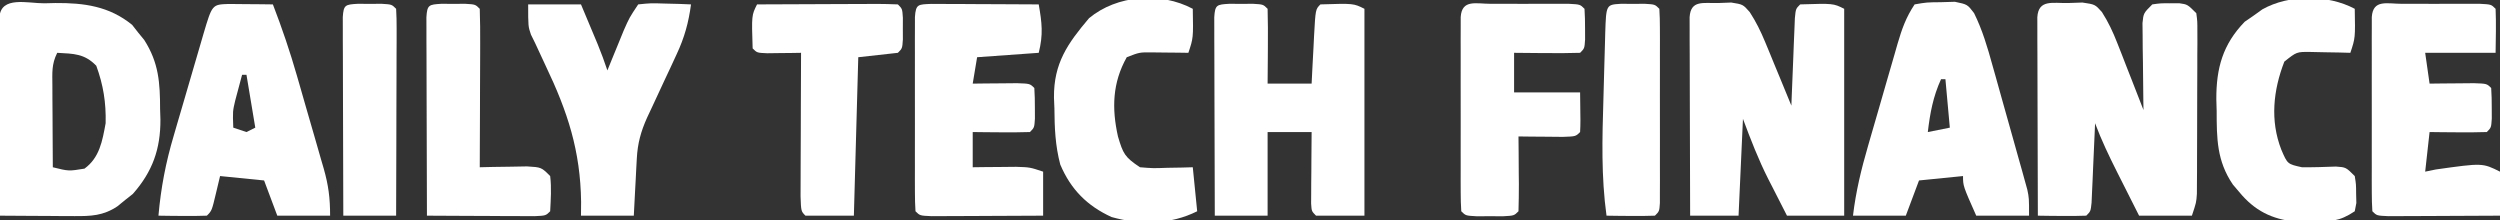
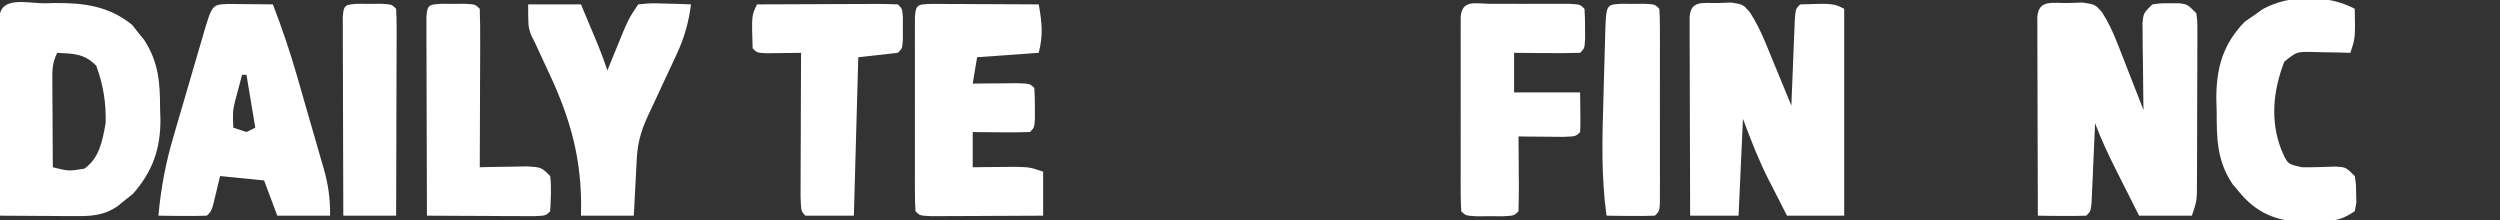
<svg xmlns="http://www.w3.org/2000/svg" version="1.1" width="568" height="50">
  <rect width="100%" height="100%" fill="#333333" stroke="none" />
  <path d="M0 0 C1.07 -0.037 2.14 -0.075 3.242 -0.113 C6.125 0.312 6.125 0.312 7.677 2.041 C9.145 4.344 10.174 6.537 11.168 9.078 C11.519 9.968 11.871 10.857 12.232 11.773 C12.767 13.154 12.767 13.154 13.312 14.562 C13.681 15.498 14.049 16.434 14.428 17.398 C15.332 19.701 16.231 22.006 17.125 24.312 C17.115 23.657 17.104 23.001 17.093 22.325 C17.052 19.362 17.026 16.4 17 13.438 C16.983 12.405 16.966 11.372 16.949 10.309 C16.943 9.322 16.936 8.336 16.93 7.32 C16.919 6.409 16.909 5.498 16.898 4.559 C17.125 2.312 17.125 2.312 19.125 0.312 C21 0.047 21 0.047 23.125 0.062 C23.826 0.057 24.527 0.052 25.25 0.047 C27.125 0.312 27.125 0.312 29.125 2.312 C29.372 4.165 29.372 4.165 29.368 6.439 C29.373 7.716 29.373 7.716 29.377 9.018 C29.37 9.939 29.363 10.86 29.355 11.809 C29.355 12.753 29.355 13.698 29.354 14.671 C29.351 16.671 29.343 18.67 29.331 20.67 C29.313 23.734 29.31 26.797 29.311 29.861 C29.306 31.802 29.3 33.743 29.293 35.684 C29.292 36.602 29.291 37.521 29.29 38.468 C29.283 39.322 29.277 40.176 29.27 41.056 C29.265 42.183 29.265 42.183 29.259 43.333 C29.125 45.312 29.125 45.312 28.125 48.312 C24.165 48.312 20.205 48.312 16.125 48.312 C14.831 45.751 13.54 43.189 12.25 40.625 C11.885 39.904 11.52 39.183 11.145 38.439 C9.307 34.781 7.564 31.151 6.125 27.312 C6.1 27.913 6.075 28.514 6.049 29.133 C5.933 31.839 5.811 34.544 5.688 37.25 C5.629 38.668 5.629 38.668 5.568 40.115 C5.526 41.014 5.485 41.913 5.441 42.84 C5.386 44.089 5.386 44.089 5.33 45.363 C5.125 47.312 5.125 47.312 4.125 48.312 C2.272 48.385 0.417 48.396 -1.438 48.375 C-2.449 48.366 -3.461 48.357 -4.504 48.348 C-5.286 48.336 -6.069 48.324 -6.875 48.312 C-6.9 41.637 -6.918 34.962 -6.93 28.287 C-6.935 26.014 -6.942 23.741 -6.95 21.469 C-6.963 18.209 -6.968 14.95 -6.973 11.691 C-6.978 10.668 -6.983 9.646 -6.988 8.592 C-6.988 7.651 -6.988 6.71 -6.989 5.74 C-6.991 4.908 -6.993 4.075 -6.995 3.217 C-6.735 -0.911 -3.444 0.078 0 0 Z " fill="#FFFFFF" transform="translate(469.875,0.688)" />
  <path d="M0 0 C0.977 -0.037 1.954 -0.075 2.961 -0.113 C5.625 0.312 5.625 0.312 7.164 2.055 C8.605 4.282 9.658 6.41 10.668 8.859 C11.019 9.704 11.371 10.548 11.732 11.418 C12.089 12.291 12.445 13.163 12.812 14.062 C13.181 14.951 13.549 15.839 13.928 16.754 C14.832 18.938 15.731 21.124 16.625 23.312 C16.65 22.651 16.675 21.99 16.701 21.309 C16.817 18.331 16.939 15.353 17.062 12.375 C17.102 11.334 17.141 10.293 17.182 9.221 C17.224 8.231 17.265 7.242 17.309 6.223 C17.345 5.306 17.382 4.39 17.42 3.446 C17.625 1.312 17.625 1.312 18.625 0.312 C26.147 0.074 26.147 0.074 28.625 1.312 C28.625 16.823 28.625 32.333 28.625 48.312 C24.335 48.312 20.045 48.312 15.625 48.312 C14.516 46.148 13.412 43.981 12.312 41.812 C12.004 41.212 11.695 40.611 11.377 39.992 C9.093 35.473 7.426 31.115 5.625 26.312 C5.295 33.572 4.965 40.833 4.625 48.312 C0.995 48.312 -2.635 48.312 -6.375 48.312 C-6.4 41.637 -6.418 34.962 -6.43 28.287 C-6.435 26.014 -6.442 23.741 -6.45 21.469 C-6.463 18.209 -6.468 14.95 -6.473 11.691 C-6.478 10.668 -6.483 9.646 -6.488 8.592 C-6.488 7.651 -6.488 6.71 -6.489 5.74 C-6.491 4.908 -6.493 4.075 -6.495 3.217 C-6.244 -0.757 -3.368 0.084 0 0 Z " fill="#FFFFFF" transform="translate(390.375,0.688)" />
  <path d="M0 0 C1.252 -0.031 1.252 -0.031 2.529 -0.062 C9.027 -0.103 14.742 0.646 19.961 4.898 C20.407 5.468 20.853 6.038 21.312 6.625 C21.774 7.19 22.235 7.754 22.711 8.336 C26.021 13.502 26.303 18.085 26.312 24.062 C26.337 24.831 26.361 25.6 26.387 26.393 C26.421 33.107 24.588 38.246 20.121 43.309 C19.257 43.991 19.257 43.991 18.375 44.688 C17.796 45.161 17.217 45.634 16.621 46.121 C13.4 48.281 10.588 48.369 6.832 48.348 C5.849 48.344 4.866 48.341 3.854 48.338 C2.829 48.33 1.805 48.321 0.75 48.312 C-0.286 48.308 -1.322 48.303 -2.389 48.299 C-4.947 48.287 -7.505 48.271 -10.062 48.25 C-10.088 41.575 -10.105 34.9 -10.117 28.224 C-10.122 25.952 -10.129 23.679 -10.138 21.406 C-10.15 18.147 -10.156 14.888 -10.16 11.629 C-10.165 10.606 -10.17 9.583 -10.176 8.529 C-10.176 7.588 -10.176 6.647 -10.176 5.678 C-10.178 4.845 -10.18 4.013 -10.183 3.155 C-9.873 -1.746 -3.724 0.022 0 0 Z M2.938 11.25 C1.633 13.86 1.824 15.777 1.84 18.695 C1.843 19.772 1.846 20.848 1.85 21.957 C1.858 23.085 1.866 24.213 1.875 25.375 C1.88 26.511 1.884 27.646 1.889 28.816 C1.9 31.628 1.917 34.439 1.938 37.25 C5.547 38.15 5.547 38.15 9.137 37.562 C12.562 35.066 13.201 31.268 13.938 27.25 C14.055 22.595 13.417 18.555 11.812 14.188 C9.126 11.412 6.691 11.462 2.938 11.25 Z " fill="#FFFFFF" transform="translate(10.062,0.75)" />
-   <path d="M0 0 C0.907 0.003 1.815 0.005 2.75 0.008 C4.111 0.004 4.111 0.004 5.5 0 C7.75 0.133 7.75 0.133 8.75 1.133 C8.823 3.995 8.842 6.834 8.812 9.695 C8.808 10.502 8.803 11.308 8.799 12.139 C8.787 14.137 8.769 16.135 8.75 18.133 C12.05 18.133 15.35 18.133 18.75 18.133 C18.841 16.309 18.841 16.309 18.934 14.449 C19.018 12.865 19.103 11.28 19.188 9.695 C19.227 8.893 19.266 8.09 19.307 7.264 C19.637 1.246 19.637 1.246 20.75 0.133 C28.272 -0.106 28.272 -0.106 30.75 1.133 C30.75 16.643 30.75 32.153 30.75 48.133 C27.12 48.133 23.49 48.133 19.75 48.133 C18.75 47.133 18.75 47.133 18.636 45.367 C18.642 44.618 18.647 43.869 18.652 43.098 C18.656 42.289 18.659 41.48 18.662 40.646 C18.67 39.796 18.679 38.946 18.688 38.07 C18.692 37.216 18.697 36.362 18.701 35.482 C18.713 33.366 18.731 31.249 18.75 29.133 C15.45 29.133 12.15 29.133 8.75 29.133 C8.75 35.403 8.75 41.673 8.75 48.133 C4.79 48.133 0.83 48.133 -3.25 48.133 C-3.275 41.458 -3.293 34.782 -3.305 28.107 C-3.31 25.834 -3.317 23.562 -3.325 21.289 C-3.338 18.03 -3.343 14.771 -3.348 11.512 C-3.353 10.489 -3.358 9.466 -3.363 8.412 C-3.363 7.471 -3.363 6.53 -3.364 5.561 C-3.366 4.728 -3.368 3.895 -3.37 3.037 C-3.193 0.233 -2.805 0.166 0 0 Z " fill="#FFFFFF" transform="translate(279.25,0.867)" />
-   <path d="M0 0 C2.715 -0.469 2.715 -0.469 5.938 -0.5 C7.529 -0.546 7.529 -0.546 9.152 -0.594 C12 -0 12 -0 13.509 1.982 C15.417 5.844 16.555 9.737 17.699 13.879 C17.939 14.728 18.179 15.577 18.426 16.452 C18.93 18.24 19.43 20.03 19.926 21.82 C20.687 24.559 21.461 27.294 22.236 30.029 C22.725 31.771 23.212 33.512 23.699 35.254 C23.93 36.071 24.162 36.887 24.4 37.729 C24.61 38.493 24.821 39.258 25.038 40.045 C25.224 40.714 25.411 41.383 25.603 42.072 C26 44 26 44 26 48 C22.04 48 18.08 48 14 48 C11 41.25 11 41.25 11 39 C6.05 39.495 6.05 39.495 1 40 C0.01 42.64 -0.98 45.28 -2 48 C-5.96 48 -9.92 48 -14 48 C-13.352 42.516 -12.111 37.405 -10.566 32.109 C-10.209 30.87 -10.209 30.87 -9.845 29.605 C-9.344 27.87 -8.841 26.135 -8.335 24.401 C-7.561 21.746 -6.799 19.088 -6.037 16.43 C-5.548 14.739 -5.057 13.049 -4.566 11.359 C-4.226 10.169 -4.226 10.169 -3.878 8.954 C-2.888 5.583 -1.963 2.945 0 0 Z M6 17 C4.197 20.967 3.508 24.682 3 29 C4.65 28.67 6.3 28.34 8 28 C7.67 24.37 7.34 20.74 7 17 C6.67 17 6.34 17 6 17 Z " fill="#FFFFFF" transform="translate(435,1)" />
  <path d="M0 0 C1.792 0.017 1.792 0.017 3.621 0.035 C5.417 0.049 5.417 0.049 7.25 0.062 C8.177 0.074 9.104 0.086 10.059 0.098 C12.131 5.467 13.953 10.829 15.539 16.359 C15.757 17.113 15.974 17.867 16.199 18.643 C16.653 20.222 17.106 21.801 17.557 23.38 C18.248 25.791 18.949 28.199 19.65 30.607 C20.093 32.15 20.535 33.692 20.977 35.234 C21.186 35.949 21.395 36.664 21.611 37.4 C22.688 41.213 23.059 44.06 23.059 48.098 C19.099 48.098 15.139 48.098 11.059 48.098 C10.069 45.458 9.079 42.818 8.059 40.098 C4.759 39.768 1.459 39.438 -1.941 39.098 C-2.251 40.397 -2.56 41.696 -2.879 43.035 C-3.816 46.973 -3.816 46.973 -4.941 48.098 C-6.794 48.17 -8.65 48.181 -10.504 48.16 C-11.516 48.151 -12.528 48.142 -13.57 48.133 C-14.353 48.121 -15.135 48.11 -15.941 48.098 C-15.385 41.773 -14.279 36.019 -12.473 29.941 C-12.232 29.113 -11.992 28.285 -11.744 27.431 C-11.24 25.699 -10.732 23.968 -10.221 22.238 C-9.436 19.579 -8.662 16.917 -7.891 14.254 C-7.398 12.566 -6.904 10.879 -6.41 9.191 C-6.178 8.394 -5.946 7.596 -5.706 6.774 C-3.735 0.124 -3.735 0.124 0 0 Z M3.059 16.098 C2.729 17.335 2.399 18.573 2.059 19.848 C1.873 20.544 1.687 21.24 1.496 21.957 C0.925 24.387 0.925 24.387 1.059 28.098 C2.049 28.428 3.039 28.758 4.059 29.098 C4.719 28.768 5.379 28.438 6.059 28.098 C5.399 24.138 4.739 20.178 4.059 16.098 C3.729 16.098 3.399 16.098 3.059 16.098 Z " fill="#FFFFFF" transform="translate(51.941,0.902)" />
  <path d="M0 0 C1.126 0.005 2.252 0.01 3.412 0.016 C4.627 0.019 5.842 0.022 7.094 0.026 C8.373 0.034 9.652 0.042 10.97 0.051 C12.254 0.056 13.537 0.06 14.859 0.065 C18.042 0.077 21.225 0.093 24.408 0.114 C25.136 4.319 25.458 6.915 24.408 11.114 C19.788 11.444 15.168 11.774 10.408 12.114 C10.078 14.094 9.748 16.074 9.408 18.114 C10.798 18.096 10.798 18.096 12.217 18.078 C13.414 18.069 14.612 18.06 15.845 18.051 C17.04 18.039 18.235 18.028 19.467 18.016 C22.408 18.114 22.408 18.114 23.408 19.114 C23.506 20.611 23.538 22.113 23.533 23.614 C23.537 24.836 23.537 24.836 23.541 26.082 C23.408 28.114 23.408 28.114 22.408 29.114 C20.222 29.186 18.033 29.197 15.845 29.176 C14.049 29.162 14.049 29.162 12.217 29.149 C11.29 29.137 10.363 29.125 9.408 29.114 C9.408 31.754 9.408 34.394 9.408 37.114 C10.312 37.102 11.215 37.09 12.146 37.078 C13.326 37.069 14.505 37.06 15.72 37.051 C17.478 37.034 17.478 37.034 19.271 37.016 C22.408 37.114 22.408 37.114 25.408 38.114 C25.408 41.414 25.408 44.714 25.408 48.114 C21.439 48.138 17.469 48.156 13.5 48.168 C12.149 48.173 10.798 48.18 9.446 48.189 C7.508 48.201 5.569 48.206 3.631 48.211 C1.879 48.219 1.879 48.219 0.092 48.227 C-2.592 48.114 -2.592 48.114 -3.592 47.114 C-3.69 45.676 -3.72 44.234 -3.721 42.793 C-3.725 41.876 -3.728 40.958 -3.731 40.012 C-3.729 39.015 -3.727 38.017 -3.725 36.989 C-3.726 35.971 -3.727 34.954 -3.728 33.906 C-3.728 31.751 -3.727 29.595 -3.722 27.44 C-3.717 24.128 -3.722 20.816 -3.729 17.504 C-3.728 15.416 -3.727 13.327 -3.725 11.239 C-3.727 10.241 -3.729 9.243 -3.731 8.215 C-3.728 7.297 -3.725 6.379 -3.721 5.434 C-3.721 4.622 -3.72 3.81 -3.719 2.973 C-3.517 0.009 -2.985 0.131 0 0 Z " fill="#FFFFFF" transform="translate(211.592,0.886)" />
-   <path d="M0 0 C1.165 -0.001 2.331 -0.003 3.531 -0.004 C4.758 -0 5.986 0.004 7.25 0.008 C9.091 0.002 9.091 0.002 10.969 -0.004 C12.717 -0.002 12.717 -0.002 14.5 0 C15.578 0.001 16.655 0.002 17.766 0.003 C20.25 0.133 20.25 0.133 21.25 1.133 C21.393 4.469 21.292 7.793 21.25 11.133 C15.97 11.133 10.69 11.133 5.25 11.133 C5.58 13.443 5.91 15.753 6.25 18.133 C7.64 18.115 7.64 18.115 9.059 18.098 C10.256 18.089 11.454 18.08 12.688 18.07 C13.882 18.059 15.077 18.047 16.309 18.035 C19.25 18.133 19.25 18.133 20.25 19.133 C20.348 20.63 20.38 22.132 20.375 23.633 C20.379 24.855 20.379 24.855 20.383 26.102 C20.25 28.133 20.25 28.133 19.25 29.133 C17.064 29.205 14.875 29.217 12.688 29.195 C10.891 29.182 10.891 29.182 9.059 29.168 C8.132 29.156 7.205 29.145 6.25 29.133 C5.92 32.103 5.59 35.073 5.25 38.133 C6.457 37.885 6.457 37.885 7.688 37.633 C18.277 36.147 18.277 36.147 22.25 38.133 C22.25 41.433 22.25 44.733 22.25 48.133 C18.281 48.157 14.311 48.176 10.342 48.188 C8.991 48.193 7.64 48.2 6.288 48.208 C4.35 48.22 2.411 48.226 0.473 48.23 C-1.279 48.238 -1.279 48.238 -3.066 48.246 C-5.75 48.133 -5.75 48.133 -6.75 47.133 C-6.848 45.695 -6.878 44.253 -6.879 42.812 C-6.883 41.895 -6.886 40.977 -6.889 40.032 C-6.887 39.034 -6.885 38.036 -6.883 37.008 C-6.884 35.991 -6.885 34.973 -6.886 33.925 C-6.886 31.77 -6.885 29.614 -6.88 27.459 C-6.875 24.147 -6.88 20.835 -6.887 17.523 C-6.886 15.435 -6.885 13.346 -6.883 11.258 C-6.885 10.26 -6.887 9.262 -6.889 8.234 C-6.886 7.316 -6.883 6.399 -6.879 5.453 C-6.879 4.641 -6.878 3.829 -6.877 2.993 C-6.598 -1.09 -3.384 0.004 0 0 Z " fill="#FFFFFF" transform="translate(545.75,0.867)" />
  <path d="M0 0 C1.165 -0.001 2.331 -0.003 3.531 -0.004 C4.758 -0 5.986 0.004 7.25 0.008 C9.091 0.002 9.091 0.002 10.969 -0.004 C12.717 -0.002 12.717 -0.002 14.5 0 C15.578 0.001 16.655 0.002 17.766 0.003 C20.25 0.133 20.25 0.133 21.25 1.133 C21.348 2.63 21.38 4.132 21.375 5.633 C21.379 6.855 21.379 6.855 21.383 8.102 C21.25 10.133 21.25 10.133 20.25 11.133 C17.72 11.206 15.217 11.225 12.688 11.195 C11.977 11.191 11.266 11.186 10.533 11.182 C8.772 11.17 7.011 11.152 5.25 11.133 C5.25 14.103 5.25 17.073 5.25 20.133 C10.2 20.133 15.15 20.133 20.25 20.133 C20.348 27.066 20.348 27.066 20.25 29.133 C19.25 30.133 19.25 30.133 16.309 30.23 C15.114 30.219 13.919 30.207 12.688 30.195 C10.891 30.182 10.891 30.182 9.059 30.168 C8.132 30.156 7.205 30.145 6.25 30.133 C6.262 31.348 6.273 32.564 6.285 33.816 C6.295 35.401 6.304 36.986 6.312 38.57 C6.321 39.373 6.329 40.175 6.338 41.002 C6.347 43.046 6.302 45.09 6.25 47.133 C5.25 48.133 5.25 48.133 2.781 48.266 C1.281 48.262 1.281 48.262 -0.25 48.258 C-1.25 48.26 -2.251 48.263 -3.281 48.266 C-5.75 48.133 -5.75 48.133 -6.75 47.133 C-6.848 45.695 -6.878 44.253 -6.879 42.812 C-6.883 41.895 -6.886 40.977 -6.889 40.032 C-6.887 39.034 -6.885 38.036 -6.883 37.008 C-6.884 35.991 -6.885 34.973 -6.886 33.925 C-6.886 31.77 -6.885 29.614 -6.88 27.459 C-6.875 24.147 -6.88 20.835 -6.887 17.523 C-6.886 15.435 -6.885 13.346 -6.883 11.258 C-6.885 10.26 -6.887 9.262 -6.889 8.234 C-6.886 7.316 -6.883 6.399 -6.879 5.453 C-6.879 4.641 -6.878 3.829 -6.877 2.993 C-6.598 -1.09 -3.384 0.004 0 0 Z " fill="#FFFFFF" transform="translate(338.75,0.867)" />
-   <path d="M0 0 C0.125 6.625 0.125 6.625 -1 10 C-2.139 9.983 -2.139 9.983 -3.301 9.965 C-4.295 9.956 -5.289 9.947 -6.312 9.938 C-7.299 9.926 -8.285 9.914 -9.301 9.902 C-12.1 9.877 -12.1 9.877 -15 11 C-18.267 16.808 -18.42 22.64 -17 29 C-15.833 32.919 -15.482 33.679 -12 36 C-9.026 36.242 -9.026 36.242 -5.812 36.125 C-4.726 36.107 -3.639 36.089 -2.52 36.07 C-1.688 36.047 -0.857 36.024 0 36 C0.33 39.3 0.66 42.6 1 46 C-5.053 49.027 -11.902 49.149 -18.453 47.312 C-23.994 44.775 -27.705 41.056 -30.105 35.391 C-31.244 31.076 -31.406 27.069 -31.438 22.625 C-31.47 21.813 -31.503 21.001 -31.537 20.164 C-31.606 12.387 -28.465 7.907 -23.562 2.125 C-17.218 -3.136 -7.32 -3.904 0 0 Z " fill="#FFFFFF" transform="translate(271,2)" />
  <path d="M0 0 C3.96 0 7.92 0 12 0 C12.814 1.937 13.626 3.875 14.438 5.812 C15.116 7.431 15.116 7.431 15.809 9.082 C16.604 11.03 17.335 13.004 18 15 C18.338 14.169 18.675 13.337 19.023 12.48 C19.469 11.394 19.915 10.307 20.375 9.188 C20.816 8.109 21.257 7.03 21.711 5.918 C23 3 23 3 25 0 C27.82 -0.293 27.82 -0.293 31.125 -0.188 C32.769 -0.147 32.769 -0.147 34.445 -0.105 C35.71 -0.053 35.71 -0.053 37 0 C36.443 4.135 35.515 7.518 33.75 11.293 C33.085 12.733 33.085 12.733 32.406 14.201 C31.71 15.679 31.71 15.679 31 17.188 C30.082 19.16 29.165 21.132 28.25 23.105 C27.843 23.973 27.435 24.841 27.016 25.735 C25.598 28.896 24.864 31.58 24.684 35.012 C24.642 35.769 24.6 36.526 24.557 37.307 C24.517 38.092 24.478 38.878 24.438 39.688 C24.394 40.485 24.351 41.282 24.307 42.104 C24.201 44.069 24.1 46.034 24 48 C20.04 48 16.08 48 12 48 C12.009 46.97 12.018 45.94 12.027 44.879 C11.878 33.277 8.972 24.395 4 14 C3.183 12.252 2.369 10.503 1.562 8.75 C1.254 8.126 0.946 7.502 0.629 6.859 C0 5 0 5 0 0 Z " fill="#FFFFFF" transform="translate(120,1)" />
  <path d="M0 0 C0.125 6.625 0.125 6.625 -1 10 C-2.247 9.965 -2.247 9.965 -3.52 9.93 C-5.15 9.903 -5.15 9.903 -6.812 9.875 C-7.891 9.852 -8.97 9.829 -10.082 9.805 C-13.194 9.77 -13.194 9.77 -16 12 C-18.523 18.506 -19.262 25.387 -16.688 32 C-15.286 35.278 -15.286 35.278 -12 36 C-9.419 36.029 -6.856 35.935 -4.277 35.84 C-2 36 -2 36 0 38 C0.301 39.875 0.301 39.875 0.312 42 C0.329 42.701 0.346 43.403 0.363 44.125 C0.243 44.744 0.124 45.362 0 46 C-3.632 48.421 -5.492 48.299 -9.812 48.312 C-11.015 48.329 -12.218 48.346 -13.457 48.363 C-18.889 47.806 -22.779 45.84 -26.25 41.625 C-26.73 41.06 -27.209 40.496 -27.703 39.914 C-31.347 34.536 -31.366 29.491 -31.375 23.188 C-31.399 22.323 -31.424 21.459 -31.449 20.568 C-31.481 13.514 -29.996 8.084 -25 2.941 C-24.34 2.486 -23.68 2.031 -23 1.562 C-22.34 1.089 -21.68 0.616 -21 0.129 C-14.931 -3.297 -6.101 -3.254 0 0 Z " fill="#FFFFFF" transform="translate(535,2)" />
  <path d="M0 0 C4.539 -0.025 9.078 -0.043 13.617 -0.055 C15.162 -0.06 16.707 -0.067 18.253 -0.075 C20.469 -0.088 22.686 -0.093 24.902 -0.098 C25.597 -0.103 26.292 -0.108 27.008 -0.113 C28.672 -0.113 30.337 -0.062 32 0 C33 1 33 1 33.133 3.031 C33.13 3.846 33.128 4.661 33.125 5.5 C33.129 6.722 33.129 6.722 33.133 7.969 C33 10 33 10 32 11 C27.545 11.495 27.545 11.495 23 12 C22.67 23.88 22.34 35.76 22 48 C18.37 48 14.74 48 11 48 C10 47 10 47 9.886 43.582 C9.887 42.064 9.892 40.545 9.902 39.027 C9.904 38.23 9.905 37.432 9.907 36.61 C9.912 34.053 9.925 31.495 9.938 28.938 C9.943 27.208 9.947 25.478 9.951 23.748 C9.962 19.499 9.979 15.249 10 11 C9.29 11.012 8.579 11.023 7.848 11.035 C6.929 11.044 6.009 11.053 5.062 11.062 C4.146 11.074 3.229 11.086 2.285 11.098 C0 11 0 11 -1 10 C-1.239 2.478 -1.239 2.478 0 0 Z " fill="#FFFFFF" transform="translate(172,1)" />
  <path d="M0 0 C0.907 0.003 1.815 0.005 2.75 0.008 C4.111 0.004 4.111 0.004 5.5 0 C7.75 0.133 7.75 0.133 8.75 1.133 C8.839 3.799 8.865 6.439 8.848 9.105 C8.846 9.903 8.845 10.701 8.843 11.523 C8.838 14.08 8.825 16.638 8.812 19.195 C8.807 20.925 8.803 22.655 8.799 24.385 C8.788 28.634 8.771 32.883 8.75 37.133 C9.737 37.11 10.725 37.086 11.742 37.062 C13.024 37.044 14.305 37.026 15.625 37.008 C16.901 36.985 18.177 36.961 19.492 36.938 C22.75 37.133 22.75 37.133 24.75 39.133 C25.078 41.847 24.881 44.385 24.75 47.133 C23.75 48.133 23.75 48.133 21.158 48.246 C20.032 48.241 18.906 48.236 17.746 48.23 C16.531 48.227 15.316 48.224 14.064 48.221 C12.785 48.212 11.506 48.204 10.188 48.195 C8.904 48.191 7.621 48.186 6.299 48.182 C3.116 48.17 -0.067 48.153 -3.25 48.133 C-3.275 41.458 -3.293 34.782 -3.305 28.107 C-3.31 25.834 -3.317 23.562 -3.325 21.289 C-3.338 18.03 -3.343 14.771 -3.348 11.512 C-3.353 10.489 -3.358 9.466 -3.363 8.412 C-3.363 7.471 -3.363 6.53 -3.364 5.561 C-3.366 4.728 -3.368 3.895 -3.37 3.037 C-3.193 0.233 -2.805 0.166 0 0 Z " fill="#FFFFFF" transform="translate(100.25,0.867)" />
  <path d="M0 0 C0.907 0.003 1.815 0.005 2.75 0.008 C4.111 0.004 4.111 0.004 5.5 0 C7.75 0.133 7.75 0.133 8.75 1.133 C8.848 2.57 8.878 4.012 8.879 5.453 C8.883 6.371 8.886 7.288 8.889 8.234 C8.887 9.232 8.885 10.23 8.883 11.258 C8.884 12.275 8.885 13.292 8.886 14.34 C8.886 16.496 8.885 18.651 8.88 20.807 C8.875 24.119 8.88 27.43 8.887 30.742 C8.886 32.831 8.885 34.919 8.883 37.008 C8.885 38.006 8.887 39.004 8.889 40.032 C8.886 40.949 8.883 41.867 8.879 42.812 C8.879 43.624 8.878 44.436 8.877 45.273 C8.75 47.133 8.75 47.133 7.75 48.133 C5.897 48.205 4.042 48.217 2.188 48.195 C1.176 48.186 0.164 48.177 -0.879 48.168 C-2.053 48.151 -2.053 48.151 -3.25 48.133 C-4.469 39.262 -4.229 30.548 -3.953 21.625 C-3.874 19.045 -3.808 16.465 -3.742 13.885 C-3.696 12.247 -3.649 10.61 -3.602 8.973 C-3.582 8.2 -3.562 7.427 -3.541 6.631 C-3.331 0.197 -3.331 0.197 0 0 Z " fill="#FFFFFF" transform="translate(368.25,0.867)" />
  <path d="M0 0 C0.907 0.003 1.815 0.005 2.75 0.008 C4.111 0.004 4.111 0.004 5.5 0 C7.75 0.133 7.75 0.133 8.75 1.133 C8.843 2.606 8.867 4.084 8.864 5.561 C8.863 6.502 8.863 7.443 8.863 8.412 C8.858 9.435 8.853 10.458 8.848 11.512 C8.846 12.554 8.845 13.595 8.843 14.669 C8.838 18.011 8.825 21.353 8.812 24.695 C8.807 26.955 8.803 29.215 8.799 31.475 C8.788 37.027 8.77 42.58 8.75 48.133 C4.79 48.133 0.83 48.133 -3.25 48.133 C-3.275 41.458 -3.293 34.782 -3.305 28.107 C-3.31 25.834 -3.317 23.562 -3.325 21.289 C-3.338 18.03 -3.343 14.771 -3.348 11.512 C-3.353 10.489 -3.358 9.466 -3.363 8.412 C-3.363 7.471 -3.363 6.53 -3.364 5.561 C-3.366 4.728 -3.368 3.895 -3.37 3.037 C-3.193 0.233 -2.805 0.166 0 0 Z " fill="#FFFFFF" transform="translate(81.25,0.867)" />
</svg>